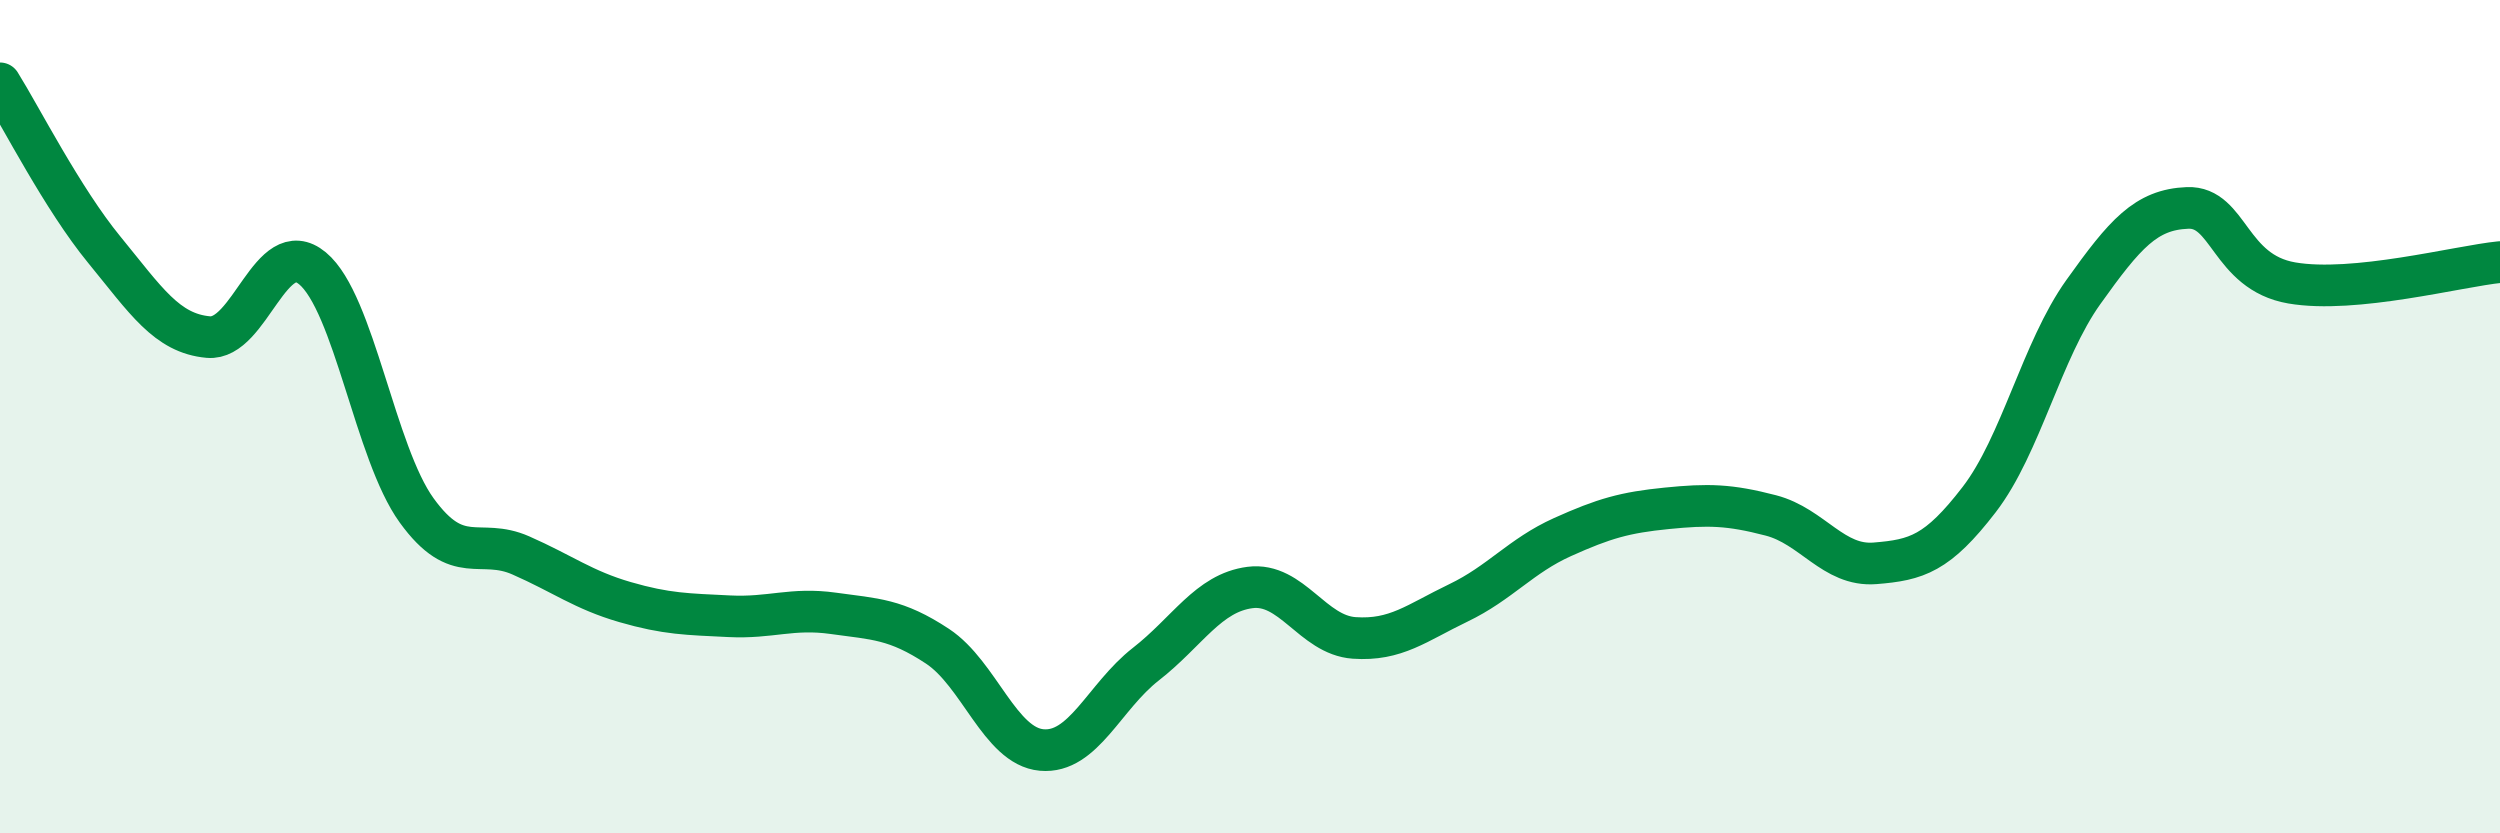
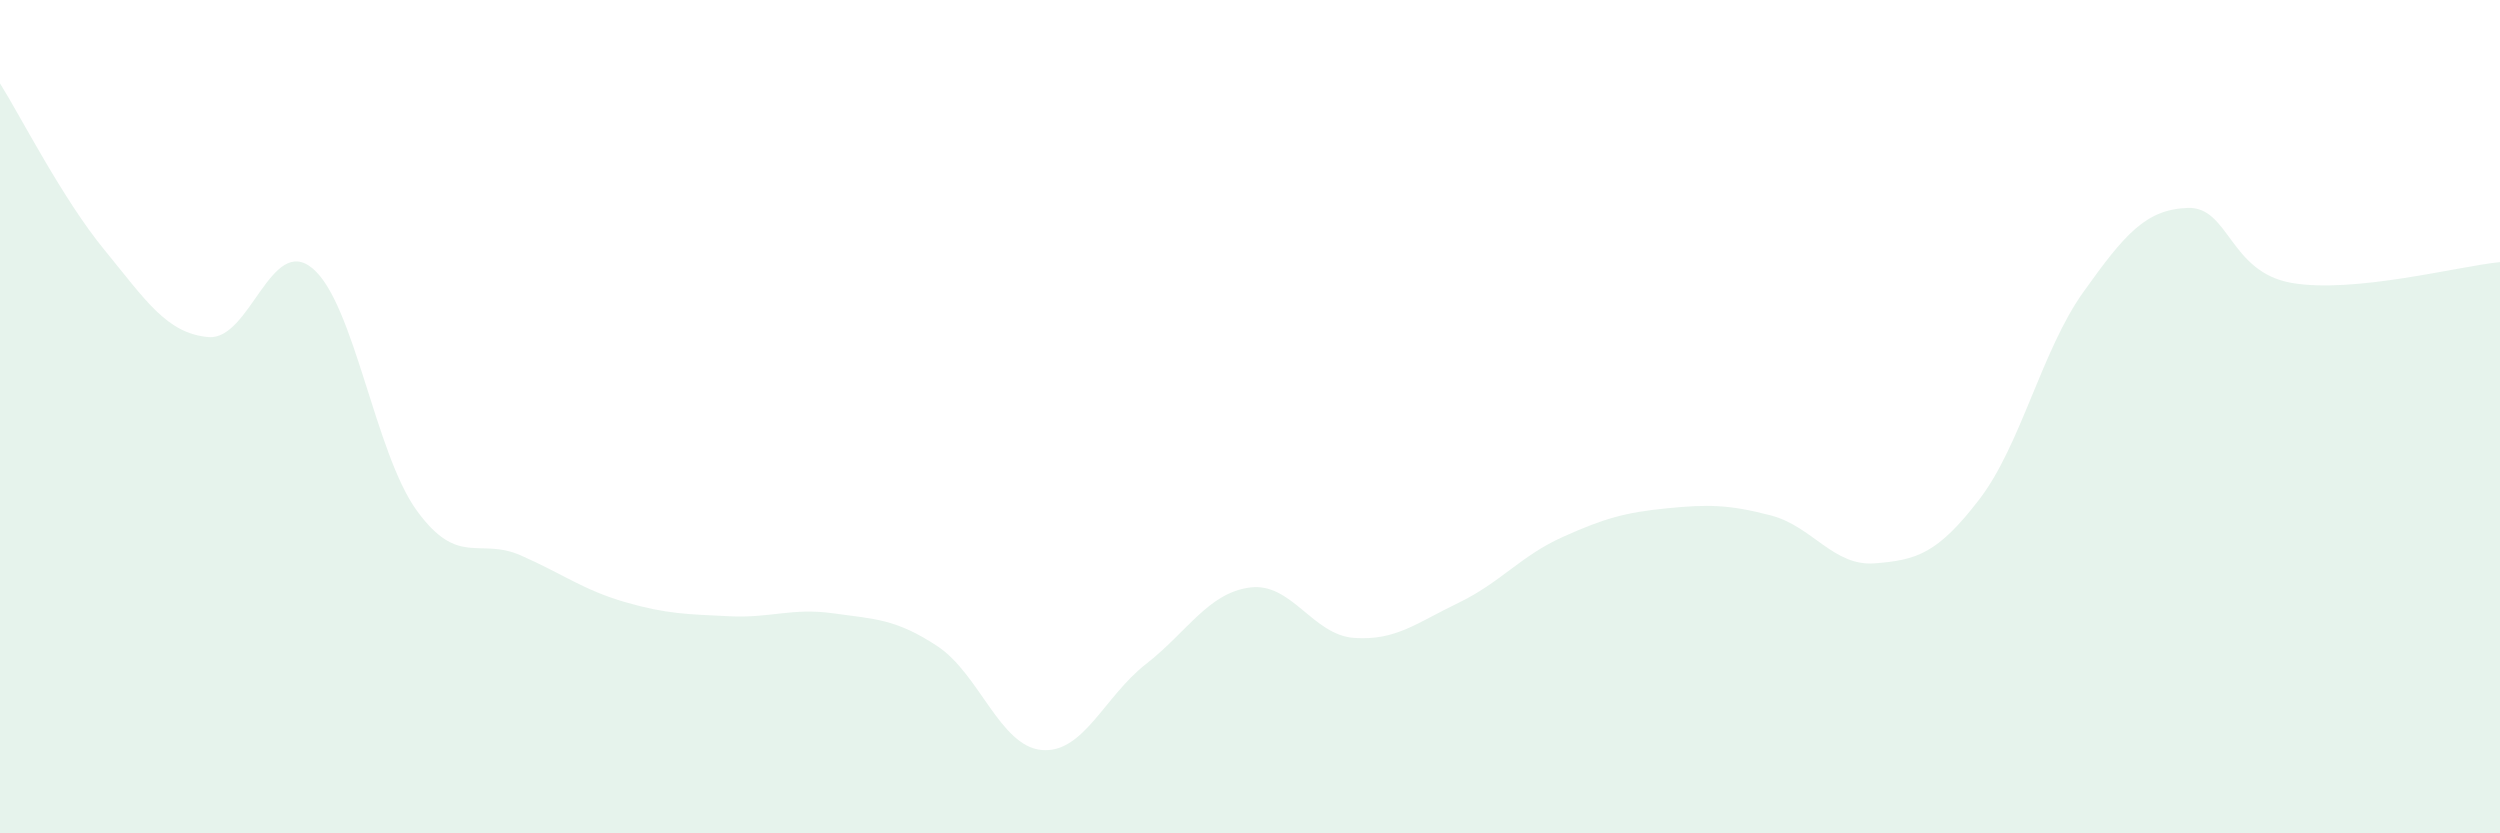
<svg xmlns="http://www.w3.org/2000/svg" width="60" height="20" viewBox="0 0 60 20">
  <path d="M 0,2 C 0.5,2.8 1.5,4.77 2.5,5.99 C 3.5,7.21 4,8 5,8.09 C 6,8.18 6.5,5.61 7.5,6.44 C 8.5,7.27 9,10.87 10,12.25 C 11,13.63 11.5,12.89 12.5,13.33 C 13.5,13.77 14,14.16 15,14.45 C 16,14.74 16.5,14.74 17.5,14.79 C 18.5,14.84 19,14.58 20,14.72 C 21,14.86 21.5,14.85 22.5,15.51 C 23.5,16.17 24,17.91 25,18 C 26,18.09 26.5,16.72 27.5,15.94 C 28.5,15.16 29,14.23 30,14.1 C 31,13.97 31.5,15.24 32.5,15.31 C 33.5,15.38 34,14.95 35,14.47 C 36,13.99 36.5,13.34 37.5,12.89 C 38.5,12.44 39,12.3 40,12.2 C 41,12.1 41.5,12.11 42.5,12.37 C 43.5,12.63 44,13.6 45,13.52 C 46,13.44 46.5,13.29 47.5,11.99 C 48.5,10.69 49,8.41 50,7.01 C 51,5.61 51.5,5.03 52.5,4.99 C 53.5,4.95 53.5,6.53 55,6.79 C 56.5,7.05 59,6.39 60,6.29L60 20L0 20Z" fill="#008740" opacity="0.1" stroke-linecap="round" stroke-linejoin="round" />
-   <path d="M 0,2 C 0.5,2.8 1.5,4.77 2.5,5.99 C 3.5,7.21 4,8 5,8.09 C 6,8.18 6.5,5.61 7.5,6.44 C 8.5,7.27 9,10.87 10,12.25 C 11,13.63 11.5,12.89 12.5,13.33 C 13.5,13.77 14,14.16 15,14.45 C 16,14.74 16.5,14.74 17.5,14.79 C 18.5,14.84 19,14.58 20,14.72 C 21,14.86 21.5,14.85 22.5,15.51 C 23.5,16.17 24,17.91 25,18 C 26,18.09 26.5,16.72 27.5,15.94 C 28.5,15.16 29,14.23 30,14.1 C 31,13.97 31.5,15.24 32.5,15.31 C 33.5,15.38 34,14.95 35,14.47 C 36,13.99 36.5,13.34 37.5,12.89 C 38.5,12.44 39,12.3 40,12.2 C 41,12.1 41.5,12.11 42.5,12.37 C 43.5,12.63 44,13.6 45,13.52 C 46,13.44 46.5,13.29 47.5,11.99 C 48.5,10.69 49,8.41 50,7.01 C 51,5.61 51.5,5.03 52.5,4.99 C 53.5,4.95 53.5,6.53 55,6.79 C 56.5,7.05 59,6.39 60,6.29" stroke="#008740" stroke-width="1" fill="none" stroke-linecap="round" stroke-linejoin="round" />
</svg>